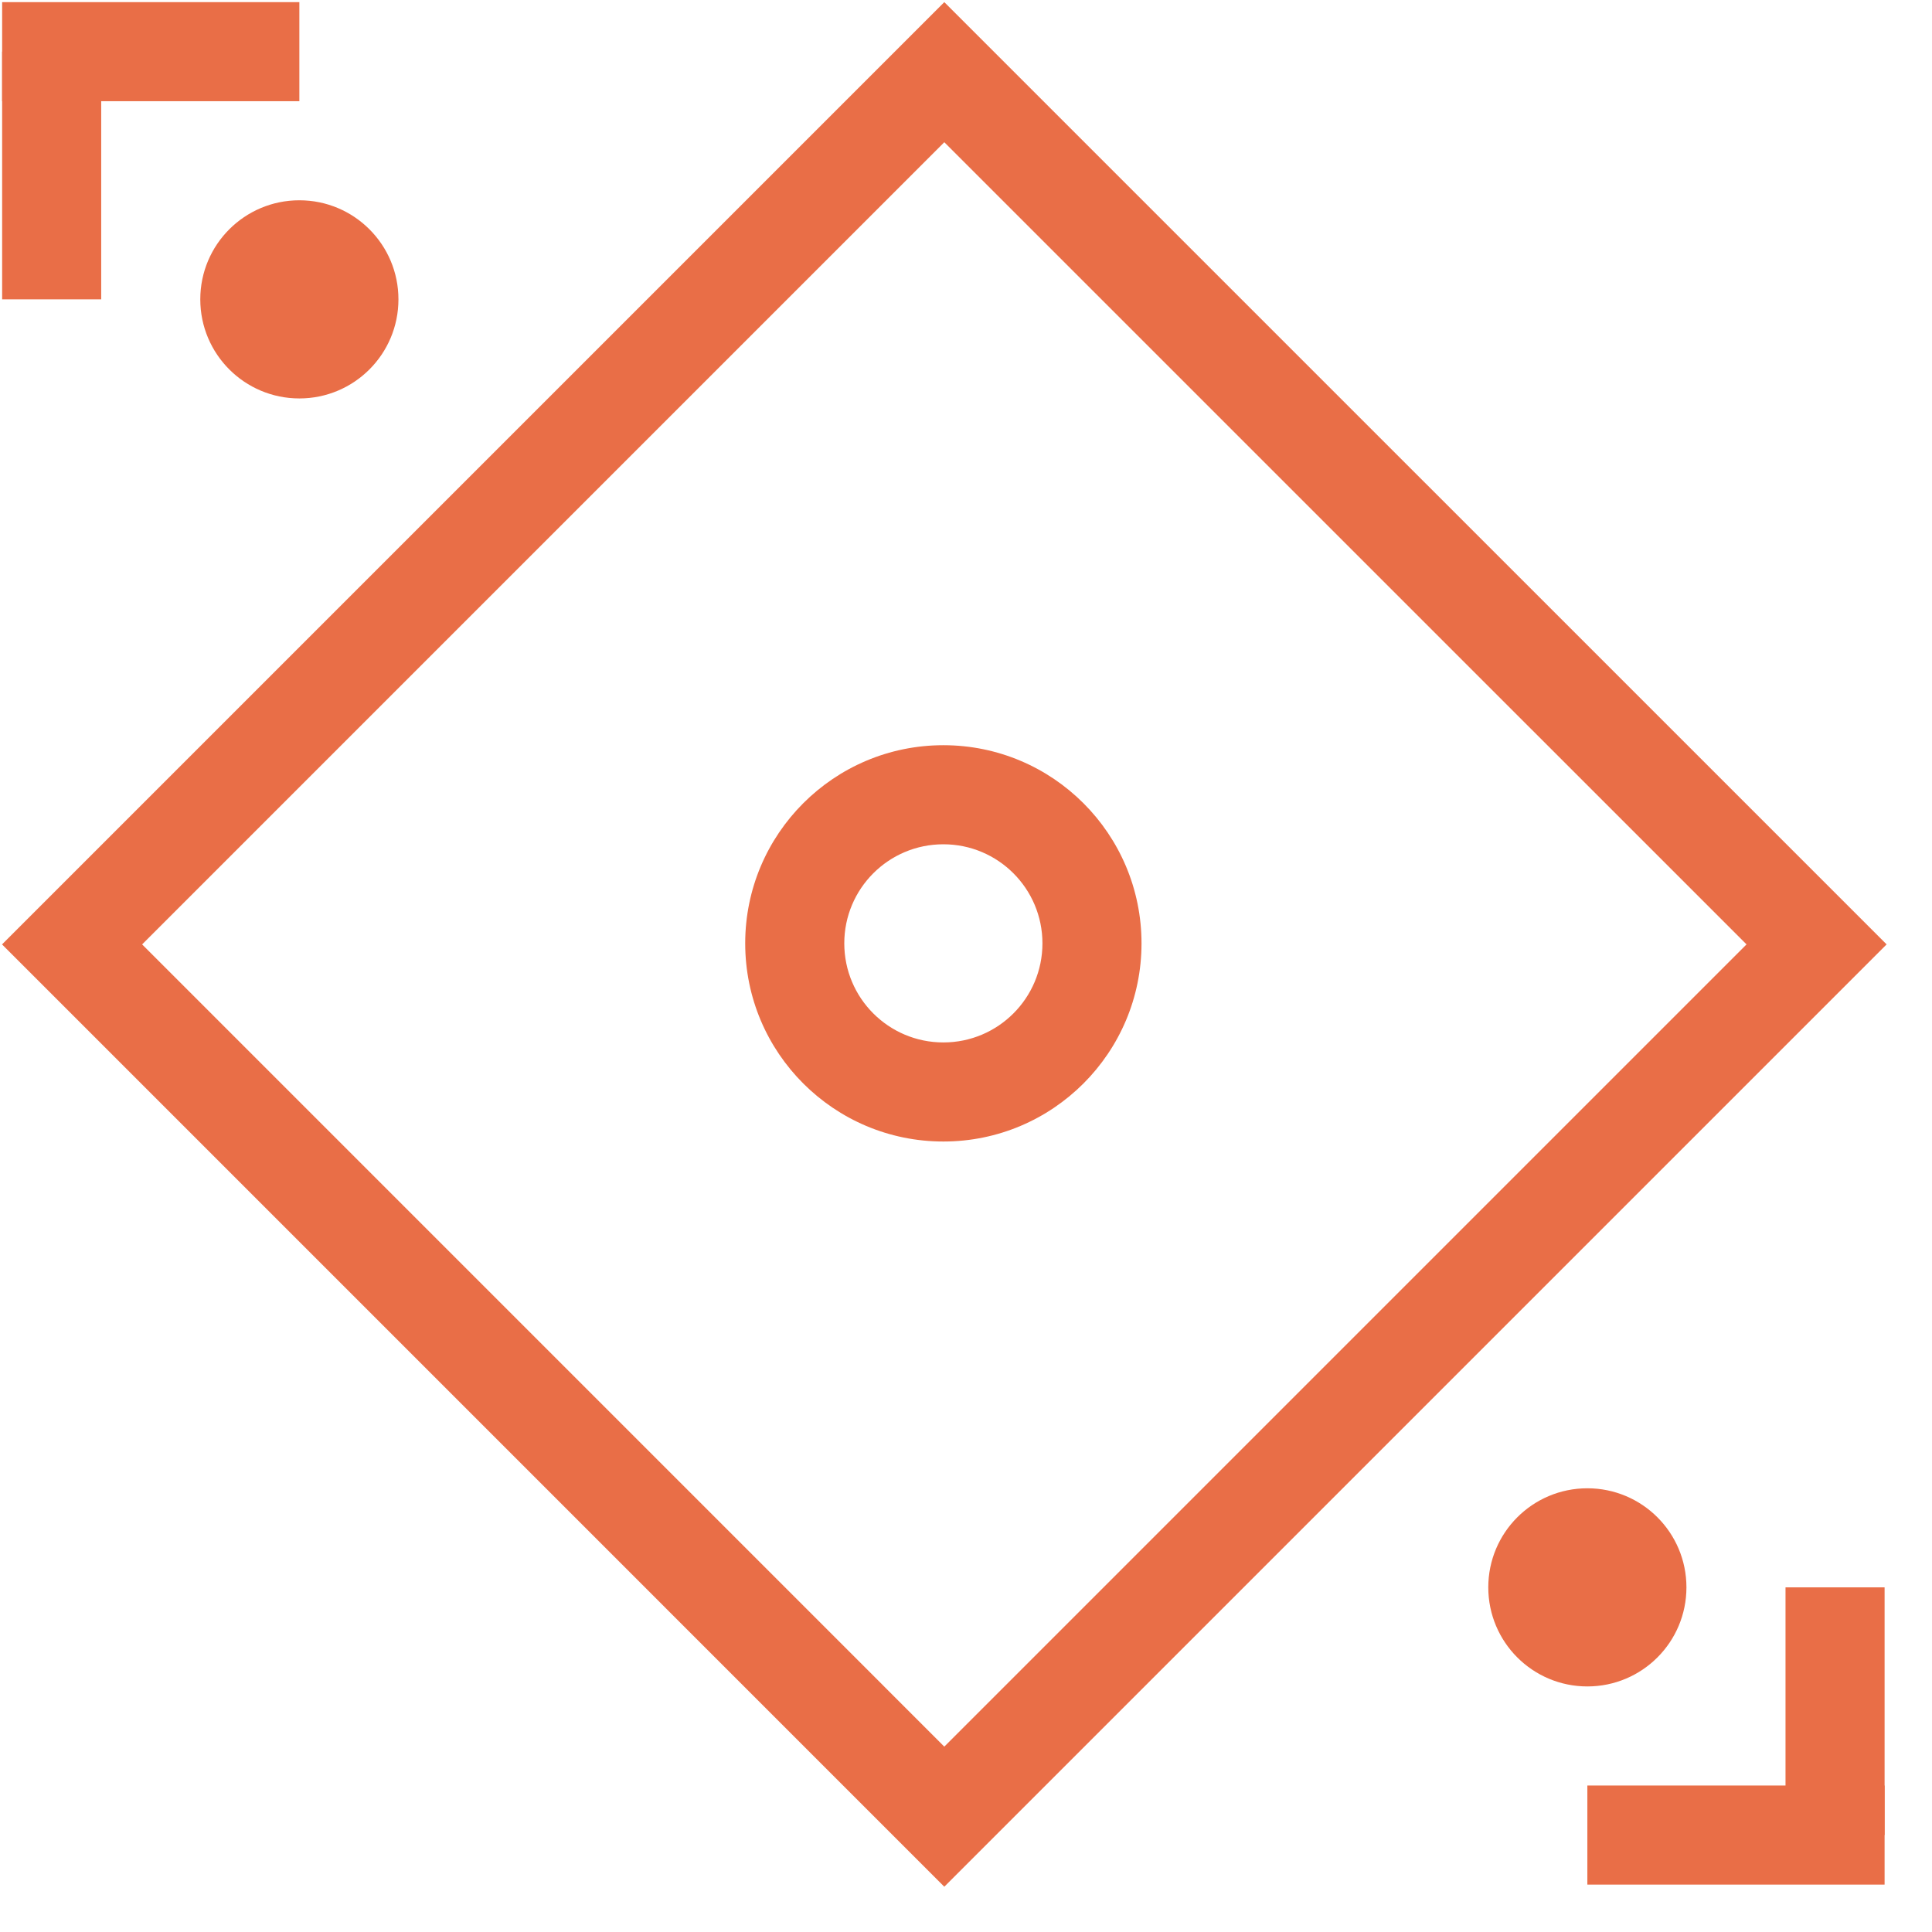
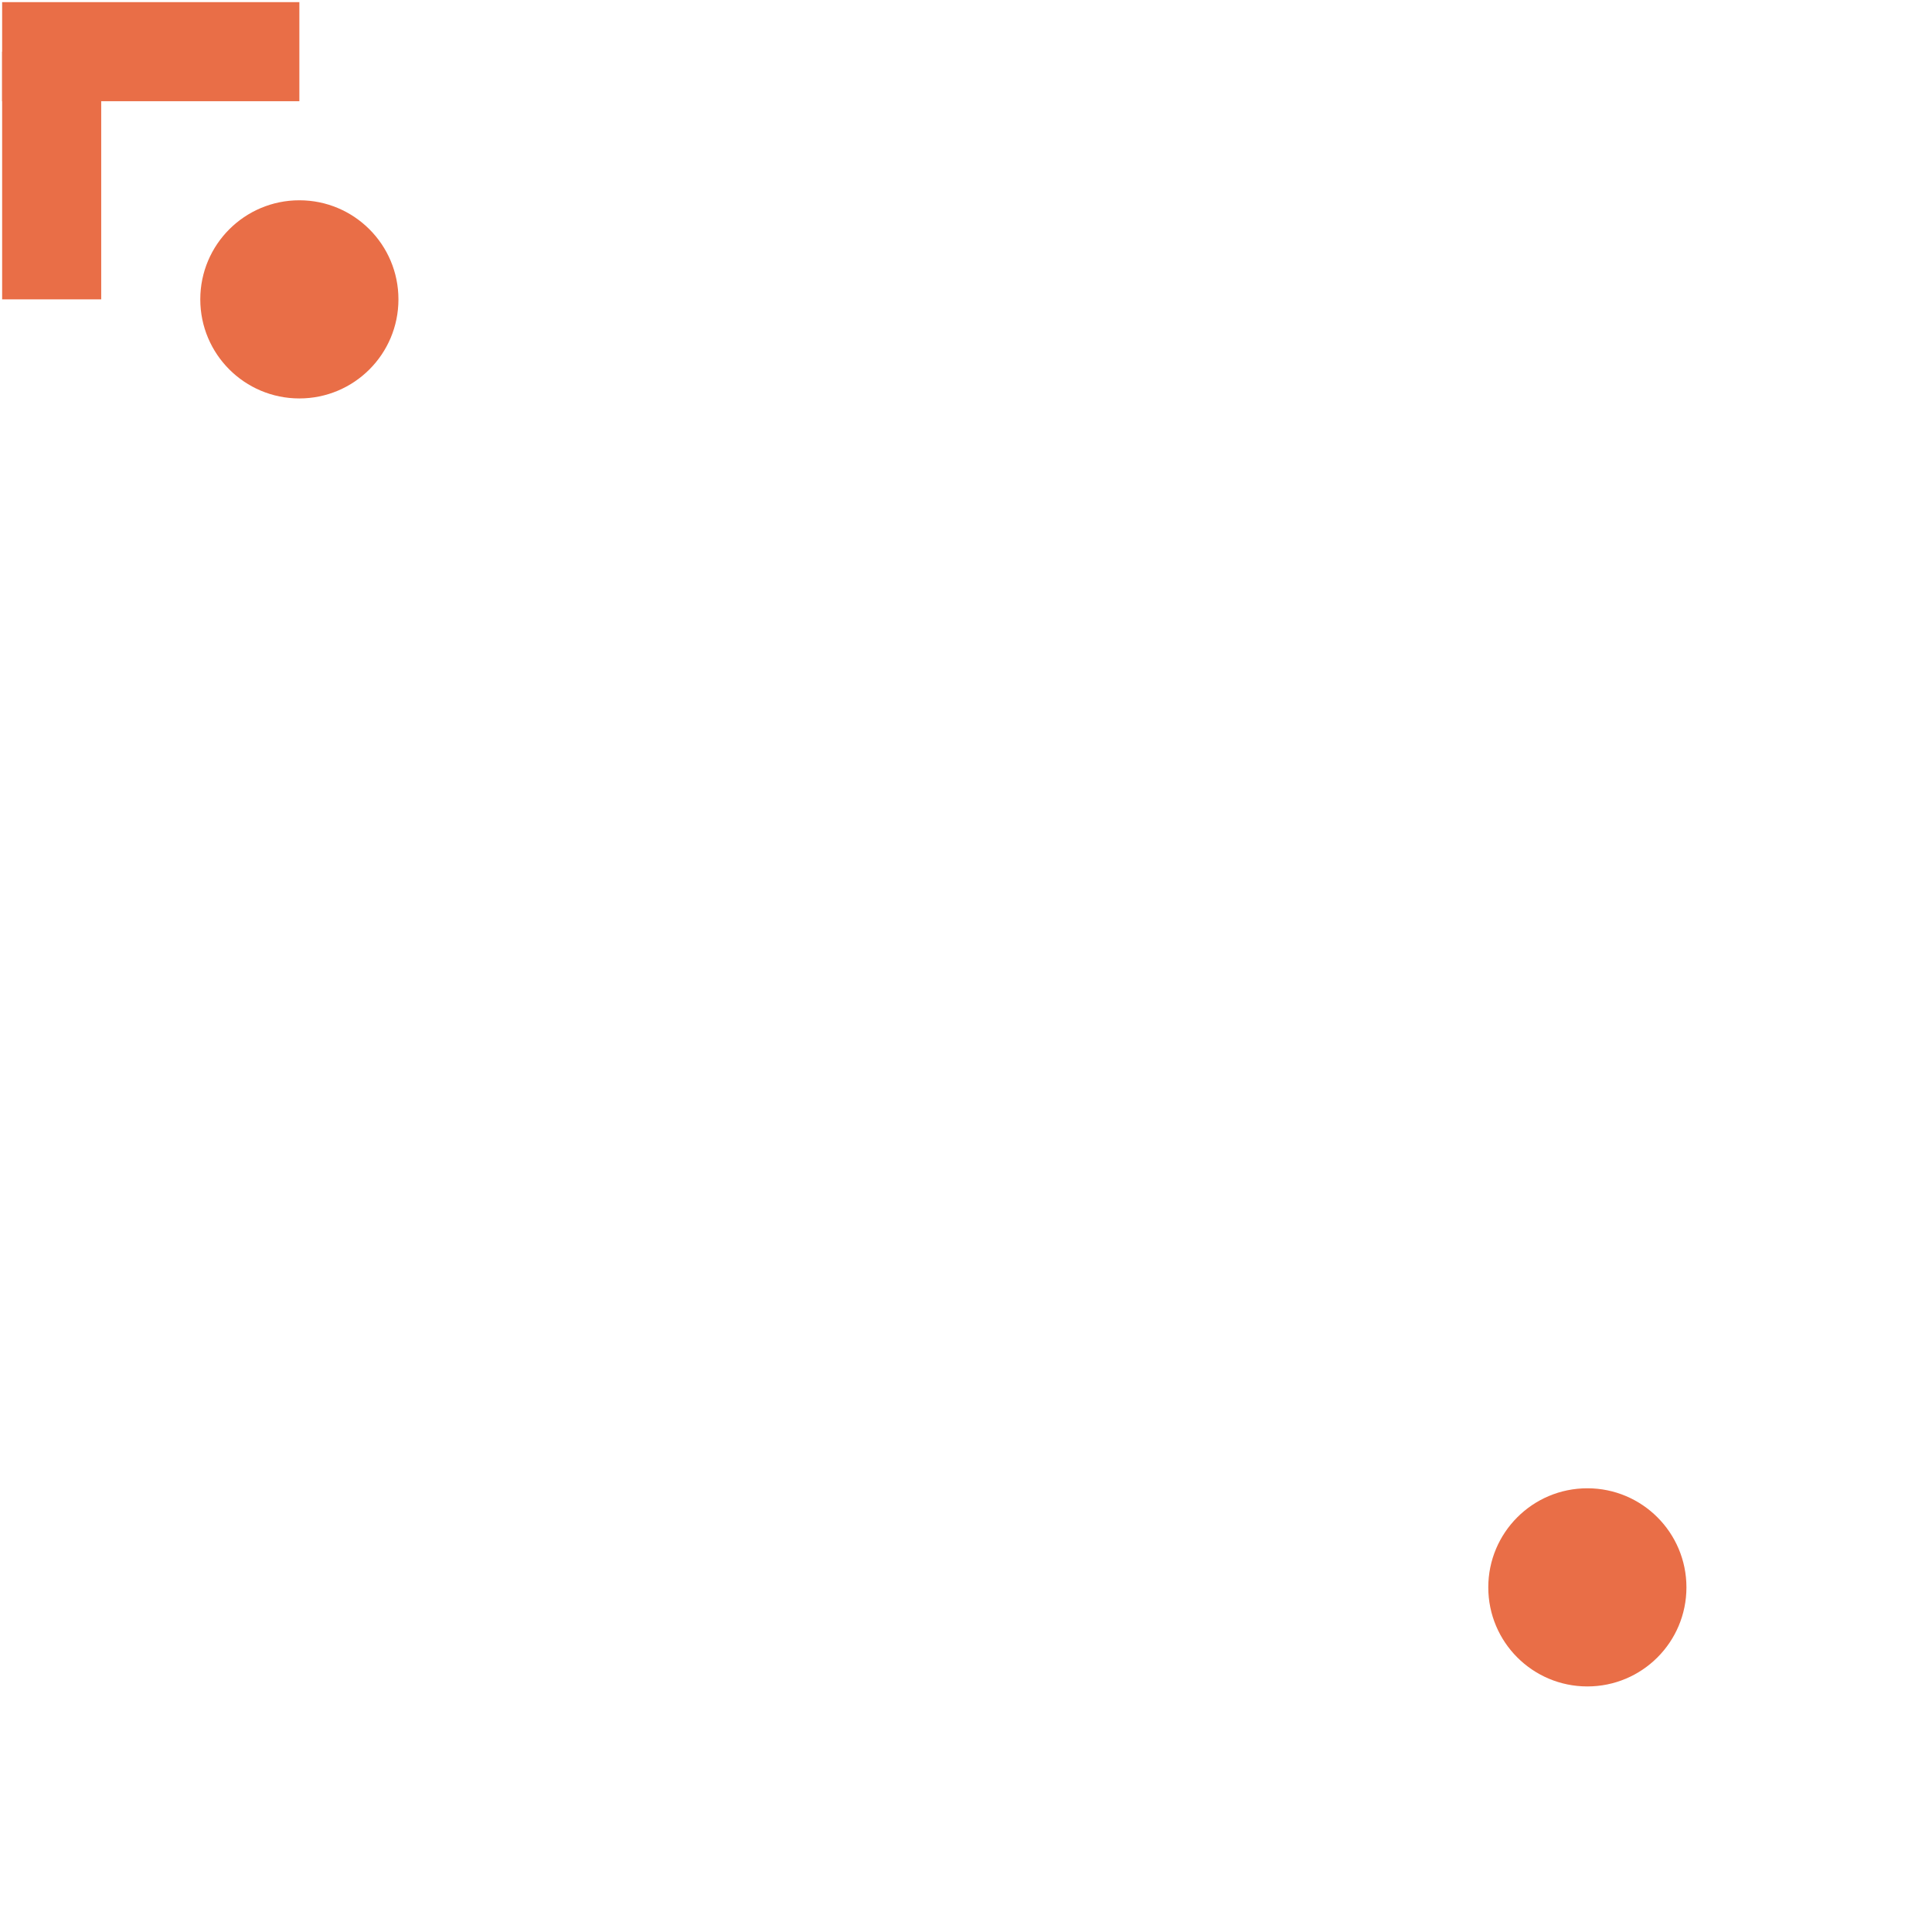
<svg xmlns="http://www.w3.org/2000/svg" width="39" height="39" viewBox="0 0 39 39" fill="none">
-   <path d="M38.084 19.064L19.062 38.086L0.041 19.064L19.062 0.043L38.084 19.064ZM2.869 19.064L19.062 35.258L35.256 19.064L19.062 2.871L2.869 19.064Z" fill="#E96E47" />
-   <path d="M21.043 19.043C21.043 17.938 20.148 17.043 19.043 17.043C17.938 17.043 17.043 17.938 17.043 19.043C17.043 20.148 17.938 21.043 19.043 21.043V23.043C16.834 23.043 15.043 21.252 15.043 19.043C15.043 16.834 16.834 15.043 19.043 15.043C21.252 15.043 23.043 16.834 23.043 19.043C23.043 21.252 21.252 23.043 19.043 23.043V21.043C20.148 21.043 21.043 20.148 21.043 19.043Z" fill="#E96E47" />
  <path d="M34.043 32.043C34.043 33.148 33.148 34.043 32.043 34.043C30.938 34.043 30.043 33.148 30.043 32.043C30.043 30.938 30.938 30.043 32.043 30.043C33.148 30.043 34.043 30.938 34.043 32.043Z" fill="#E96E47" />
  <path d="M8.043 6.043C8.043 7.148 7.148 8.043 6.043 8.043C4.938 8.043 4.043 7.148 4.043 6.043C4.043 4.938 4.938 4.043 6.043 4.043C7.148 4.043 8.043 4.938 8.043 6.043Z" fill="#E96E47" />
  <line x1="6.043" y1="1.043" x2="0.043" y2="1.043" stroke="#E96E47" stroke-width="2" />
-   <line x1="32.043" y1="37.043" x2="38.043" y2="37.043" stroke="#E96E47" stroke-width="2" />
  <path d="M0.043 1.043L2.043 1.043L2.043 6.043L0.043 6.043L0.043 1.043Z" fill="#E96E47" />
-   <path d="M38.043 37.043L36.043 37.043L36.043 32.043L38.043 32.043L38.043 37.043Z" fill="#E96E47" />
</svg>